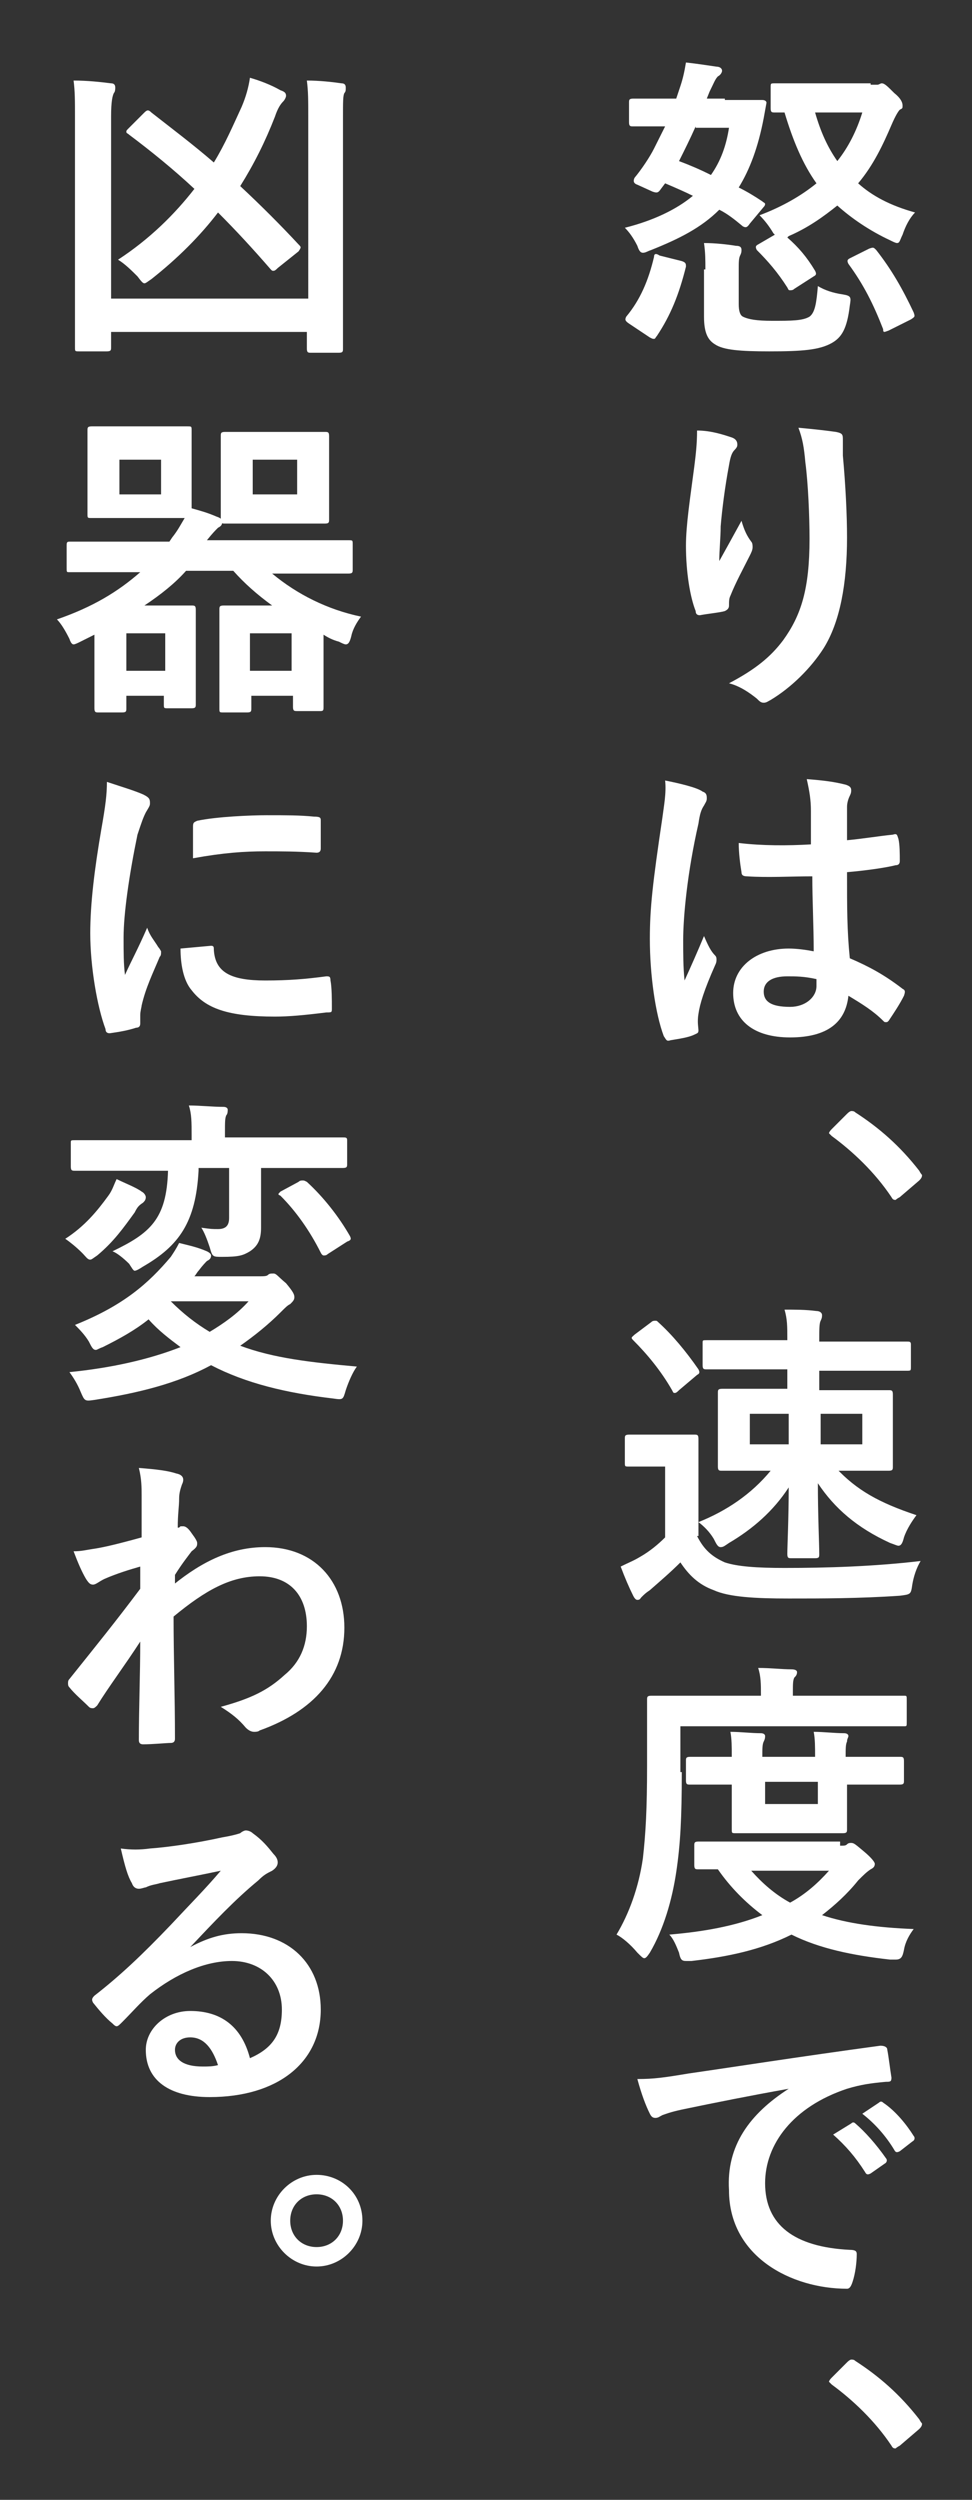
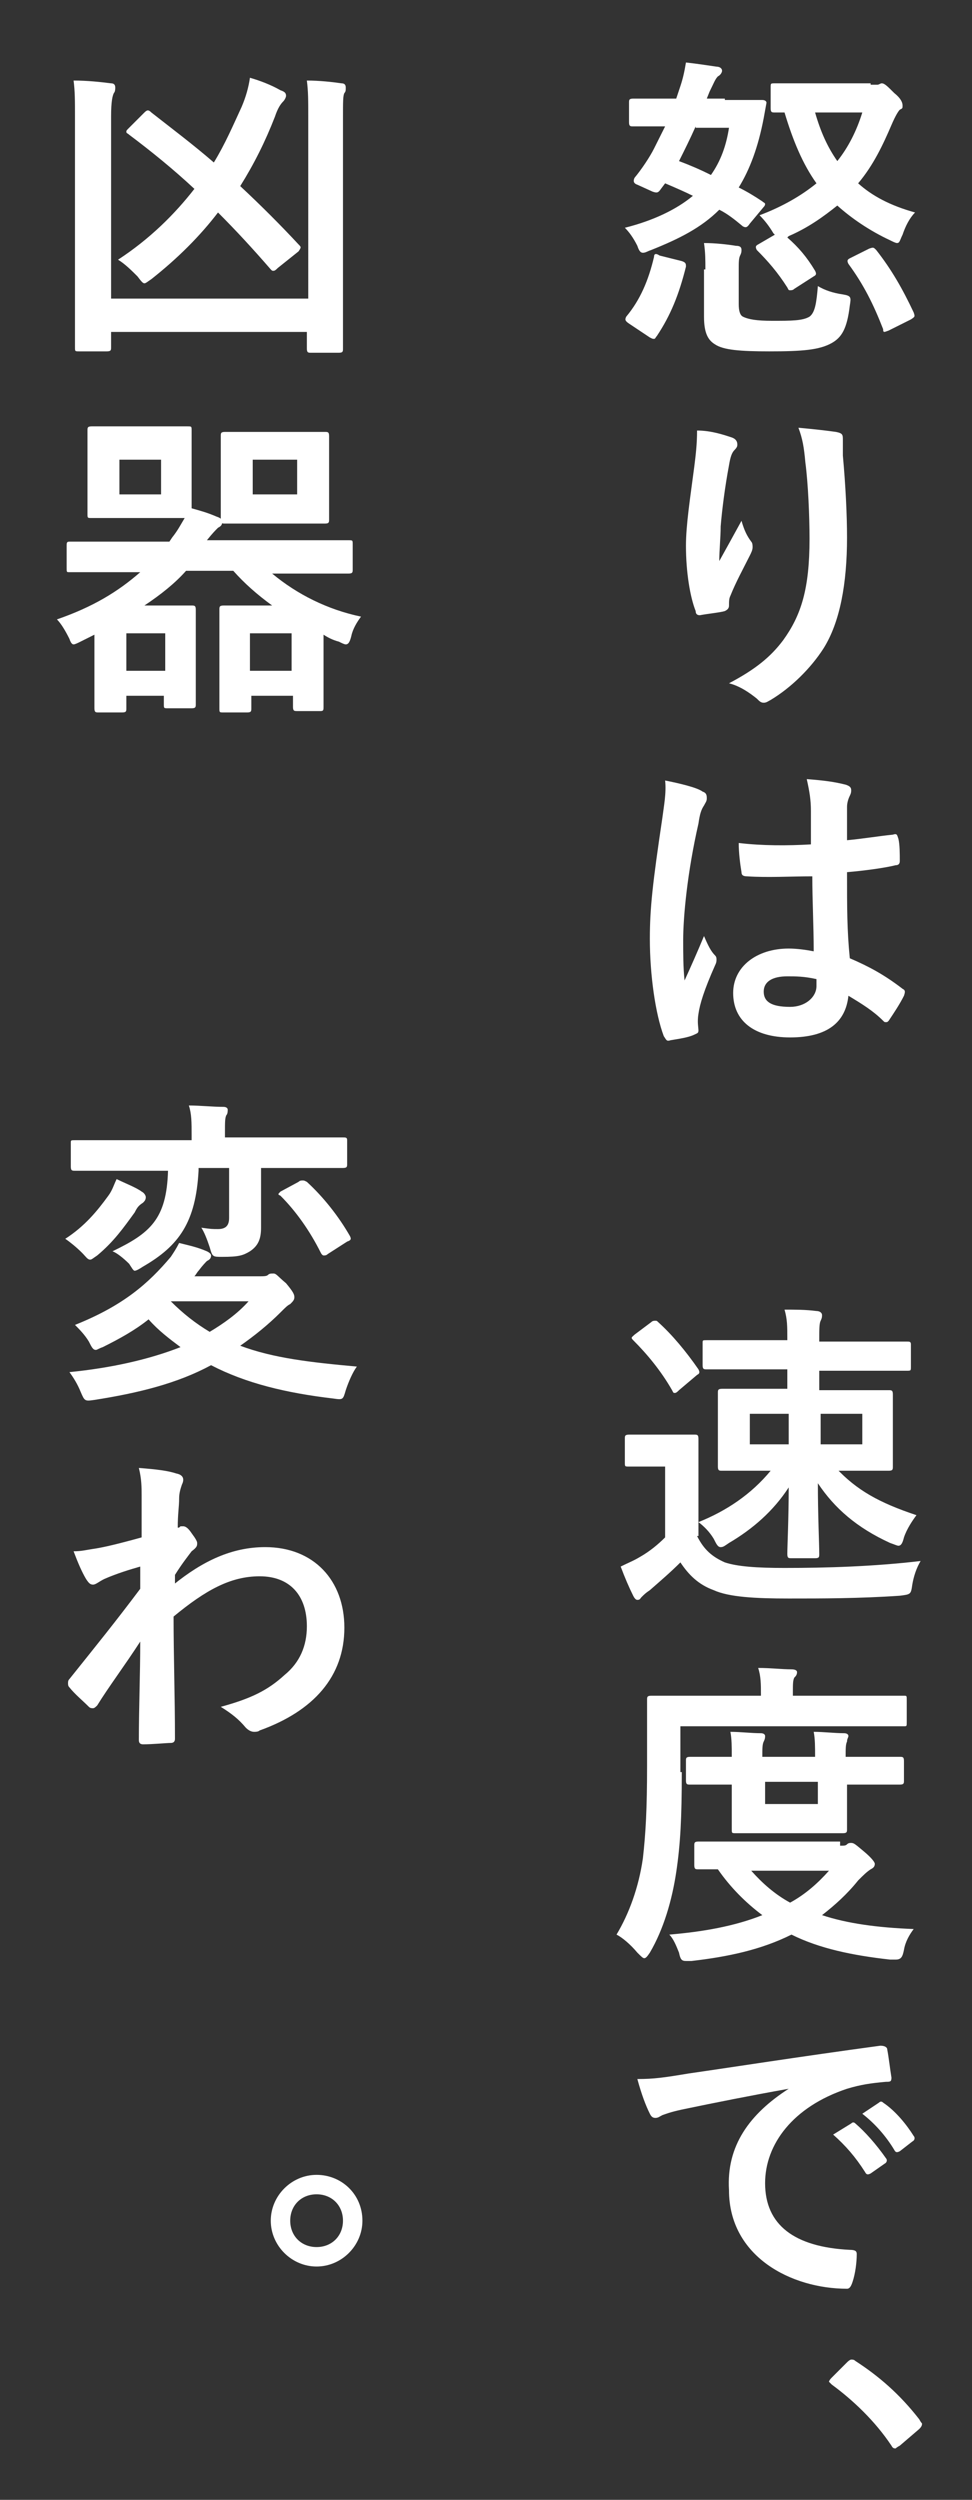
<svg xmlns="http://www.w3.org/2000/svg" version="1.1" id="レイヤー_1" x="0px" y="0px" viewBox="0 0 70 180" style="enable-background:new 0 0 70 180;" xml:space="preserve">
  <rect x="0" y="0" width="70" height="180" fill="#333333" stroke="none" />
  <style type="text/css">
	.st0{fill:#FFFFFF;}
</style>
  <g>
    <g>
      <path class="st0" d="M52.2,7.2c1.9,0,2.5,0,2.7,0c0.2,0,0.3,0.1,0.3,0.2l-0.2,1.1c-0.4,2.1-1,3.7-1.8,5c0.6,0.3,1.1,0.6,1.7,1    c0.1,0.1,0.2,0.1,0.2,0.2c0,0,0,0.1-0.1,0.2l-1,1.2c-0.2,0.3-0.3,0.3-0.5,0.2c-0.6-0.5-1.1-0.9-1.7-1.2c-1.3,1.3-2.9,2.1-4.9,2.9    c-0.3,0.1-0.4,0.2-0.6,0.2c-0.2,0-0.3-0.2-0.4-0.5c-0.3-0.6-0.6-1-0.9-1.3c2-0.5,3.7-1.3,4.9-2.3c-0.6-0.3-1.3-0.6-2-0.9l-0.3,0.4    c-0.2,0.3-0.3,0.3-0.6,0.2l-1.1-0.5c-0.3-0.1-0.3-0.3-0.2-0.5c0.5-0.6,1.1-1.5,1.4-2.1c0.2-0.4,0.5-1,0.8-1.6c-1.6,0-2.2,0-2.3,0    c-0.2,0-0.3,0-0.3-0.3V7.4c0-0.2,0-0.3,0.3-0.3c0.1,0,0.8,0,2.6,0h0.5l0.3-0.9c0.2-0.6,0.3-1.1,0.4-1.7c0.9,0.1,1.5,0.2,2.2,0.3    c0.2,0,0.4,0.1,0.4,0.3c0,0.1-0.1,0.3-0.3,0.4c-0.2,0.2-0.3,0.5-0.6,1.1l-0.2,0.5H52.2z M49.1,18.8c0.3,0.1,0.3,0.2,0.3,0.4    c-0.5,2-1.1,3.5-2.1,5c-0.1,0.1-0.1,0.2-0.2,0.2c-0.1,0-0.1,0-0.3-0.1l-1.5-1c-0.3-0.2-0.3-0.3-0.2-0.5c1-1.2,1.6-2.6,2-4.3    c0-0.2,0.1-0.3,0.4-0.1L49.1,18.8z M50.1,9.1c-0.4,0.9-0.8,1.7-1.2,2.5c0.8,0.3,1.5,0.6,2.3,1c0.7-1,1.1-2.1,1.3-3.4H50.1z     M50.8,19.4c0-0.7,0-1.2-0.1-1.9c0.8,0,1.7,0.1,2.3,0.2c0.3,0,0.4,0.1,0.4,0.3c0,0.1,0,0.2-0.1,0.4c-0.1,0.2-0.1,0.5-0.1,1v2.5    c0,0.5,0.1,0.8,0.3,0.9c0.4,0.2,1,0.3,2.1,0.3c1.4,0,2.2,0,2.7-0.3c0.4-0.3,0.5-1,0.6-2.2c0.5,0.3,1.1,0.5,1.8,0.6    c0.6,0.1,0.6,0.2,0.5,0.8c-0.2,1.7-0.6,2.3-1.3,2.7c-0.9,0.5-2.1,0.6-4.5,0.6c-2.1,0-3.3-0.1-3.9-0.5c-0.5-0.3-0.8-0.8-0.8-2V19.4    z M62.7,6.1c0.3,0,0.4,0,0.5,0c0.1,0,0.2-0.1,0.3-0.1c0.2,0,0.4,0.2,0.9,0.7c0.5,0.4,0.6,0.7,0.6,0.9S65,7.8,64.8,7.9    C64.7,8,64.5,8.3,64.2,9c-0.6,1.4-1.3,2.9-2.4,4.2c1,0.9,2.3,1.6,4.1,2.1c-0.4,0.4-0.7,1-0.9,1.6c-0.2,0.4-0.2,0.6-0.4,0.6    c-0.1,0-0.3-0.1-0.5-0.2c-1.5-0.7-2.8-1.6-3.8-2.5c-1,0.8-2.1,1.6-3.5,2.2l-0.1,0.1c0.8,0.7,1.4,1.4,2,2.4    c0.1,0.2,0.1,0.3-0.1,0.4l-1.4,0.9c-0.1,0.1-0.2,0.1-0.3,0.1c-0.1,0-0.1,0-0.2-0.2c-0.7-1.1-1.4-1.9-2.2-2.7    c-0.1-0.2-0.1-0.3,0.1-0.4l1.2-0.7l-0.1-0.1c-0.3-0.5-0.6-0.9-1-1.3c1.6-0.6,3-1.4,4.1-2.3c-1-1.4-1.7-3.1-2.3-5.1    c-0.4,0-0.7,0-0.7,0c-0.2,0-0.3,0-0.3-0.3V6.3c0-0.3,0-0.3,0.3-0.3c0.2,0,0.8,0,2.6,0H62.7z M58.7,8.1c0.4,1.4,0.9,2.5,1.6,3.5    c0.8-1,1.4-2.2,1.8-3.5H58.7z M62.6,17.9c0.3-0.1,0.3-0.1,0.5,0.1c1.1,1.4,1.9,2.8,2.7,4.5c0.1,0.3,0.1,0.3-0.2,0.5L64,23.8    c-0.3,0.1-0.4,0.2-0.4-0.1c-0.7-1.8-1.4-3.2-2.5-4.7c-0.1-0.2-0.1-0.3,0.1-0.4L62.6,17.9z" />
      <path class="st0" d="M52.7,31.5c0.3,0.1,0.4,0.3,0.4,0.5c0,0.1,0,0.2-0.2,0.4c-0.2,0.2-0.3,0.5-0.4,1.1c-0.3,1.6-0.5,3.2-0.6,4.4    c0,0.8-0.1,1.7-0.1,2.5c0.5-0.9,1-1.8,1.6-2.9c0.2,0.7,0.4,1.1,0.7,1.5c0.1,0.1,0.1,0.3,0.1,0.4c0,0.2-0.1,0.4-0.2,0.6    c-0.5,1-1,1.9-1.4,2.9c-0.1,0.2-0.1,0.4-0.1,0.7c0,0.2-0.1,0.3-0.3,0.4c-0.3,0.1-1.3,0.2-1.8,0.3c-0.2,0-0.3-0.1-0.3-0.3    c-0.4-1-0.7-2.8-0.7-4.7c0-1.5,0.3-3.4,0.6-5.7c0.1-0.8,0.2-1.6,0.2-2.6C51.2,31,52.1,31.3,52.7,31.5z M60.2,31.1    c0.5,0.1,0.5,0.2,0.5,0.6c0,0.3,0,0.7,0,1.1c0.2,2.2,0.3,4.3,0.3,5.9c0,3.3-0.5,6.1-1.7,8c-0.9,1.4-2.3,2.8-3.8,3.7    c-0.2,0.1-0.3,0.2-0.5,0.2c-0.2,0-0.3-0.1-0.5-0.3c-0.5-0.4-1.2-0.9-2-1.1c1.9-1,3-1.9,3.9-3.1c1.3-1.8,1.9-3.7,1.9-7.3    c0-1.6-0.1-4-0.3-5.5c-0.1-1.1-0.2-1.7-0.5-2.5C58.6,30.9,59.5,31,60.2,31.1z" />
      <path class="st0" d="M50.6,57c0.3,0.1,0.3,0.3,0.3,0.5c0,0.2-0.1,0.3-0.2,0.5c-0.2,0.3-0.3,0.6-0.4,1.3c-0.8,3.5-1.1,6.7-1.1,8.4    c0,0.9,0,2,0.1,2.9c0.5-1.1,0.9-2,1.4-3.2c0.3,0.7,0.5,1.1,0.8,1.4c0.1,0.1,0.1,0.2,0.1,0.3s0,0.2-0.1,0.4    c-0.8,1.8-1.1,2.8-1.2,3.5c-0.1,0.6,0,1,0,1.2c0,0.2-0.1,0.2-0.3,0.3c-0.4,0.2-1.1,0.3-1.7,0.4c-0.3,0.1-0.3,0-0.5-0.3    c-0.6-1.6-1-4.4-1-7c0-2.2,0.2-4,0.9-8.7c0.1-0.8,0.3-1.8,0.2-2.7C48.9,56.4,50.2,56.7,50.6,57z M58.5,63.1c-1.6,0-3.2,0.1-4.7,0    c-0.3,0-0.4-0.1-0.4-0.3c-0.1-0.6-0.2-1.4-0.2-2.1c1.7,0.2,3.5,0.2,5.2,0.1c0-0.8,0-1.6,0-2.4c0-0.8-0.1-1.4-0.3-2.3    c1.3,0.1,2,0.2,2.8,0.4c0.3,0.1,0.4,0.2,0.4,0.4c0,0.1,0,0.2-0.1,0.4c-0.1,0.2-0.2,0.5-0.2,0.8c0,0.8,0,1.4,0,2.4    c1.1-0.1,2.3-0.3,3.3-0.4c0.3-0.1,0.3,0,0.4,0.3c0.1,0.4,0.1,1.1,0.1,1.6c0,0.2-0.1,0.3-0.3,0.3c-0.8,0.2-2.3,0.4-3.5,0.5    c0,2.6,0,4.2,0.2,6.2c1.4,0.6,2.5,1.2,3.8,2.2c0.2,0.1,0.2,0.2,0.1,0.5c-0.3,0.6-0.7,1.2-1.1,1.8c-0.1,0.1-0.1,0.1-0.2,0.1    c-0.1,0-0.1,0-0.2-0.1c-0.7-0.7-1.5-1.2-2.5-1.8c-0.2,1.9-1.5,3-4.2,3c-2.6,0-4.1-1.2-4.1-3.2c0-1.9,1.7-3.2,4-3.2    c0.6,0,1.3,0.1,1.8,0.2C58.6,66.6,58.5,64.9,58.5,63.1z M56.7,70.3c-1.1,0-1.7,0.4-1.7,1.1c0,0.7,0.5,1.1,1.9,1.1    c1.1,0,1.9-0.7,1.9-1.5c0-0.2,0-0.3,0-0.5C57.9,70.3,57.3,70.3,56.7,70.3z" />
-       <path class="st0" d="M61,80.2c0.2-0.2,0.3-0.2,0.3-0.2c0.1,0,0.2,0,0.3,0.1c1.7,1.1,3.2,2.4,4.6,4.2c0.1,0.2,0.2,0.3,0.2,0.3    c0,0.1,0,0.2-0.2,0.4l-1.4,1.2c-0.2,0.1-0.3,0.2-0.3,0.2c-0.1,0-0.2,0-0.3-0.2c-1.2-1.8-2.8-3.3-4.3-4.4c-0.1-0.1-0.2-0.2-0.2-0.2    s0-0.1,0.2-0.3L61,80.2z" />
      <path class="st0" d="M50.2,110.6c0.5,1,1.1,1.5,2,1.9c0.9,0.3,2.3,0.4,4.3,0.4c3,0,6.4-0.1,9.8-0.5c-0.3,0.5-0.5,1.1-0.6,1.7    c-0.1,0.7-0.1,0.7-0.9,0.8c-2.9,0.2-5.7,0.2-8,0.2c-2.4,0-4.3-0.1-5.4-0.6c-1.1-0.4-1.8-1.1-2.4-2c-0.7,0.7-1.4,1.3-2.2,2    c-0.3,0.2-0.4,0.3-0.6,0.5c-0.1,0.1-0.1,0.2-0.3,0.2c-0.1,0-0.2-0.1-0.3-0.3c-0.3-0.6-0.6-1.3-0.9-2.1c0.6-0.3,0.9-0.4,1.4-0.7    c0.7-0.4,1.3-0.9,1.8-1.4v-5.1h-1c-1.2,0-1.5,0-1.6,0c-0.3,0-0.3,0-0.3-0.3v-1.7c0-0.2,0-0.3,0.3-0.3c0.1,0,0.4,0,1.6,0h1.4    c1.2,0,1.6,0,1.7,0c0.2,0,0.3,0,0.3,0.3c0,0.1,0,0.8,0,2.2V110.6z M46.9,95.2c0.1-0.1,0.2-0.1,0.3-0.1c0.1,0,0.1,0,0.2,0.1    c1,0.9,2,2.1,2.9,3.4c0.1,0.2,0.1,0.3-0.1,0.4l-1.3,1.1c-0.1,0.1-0.2,0.2-0.3,0.2c-0.1,0-0.1,0-0.2-0.2c-0.8-1.4-1.8-2.6-2.8-3.6    c-0.2-0.2-0.1-0.2,0.1-0.4L46.9,95.2z M60.2,105.7c1.5,1.6,3.1,2.5,5.8,3.4c-0.3,0.4-0.7,1-0.9,1.6c-0.1,0.4-0.2,0.6-0.4,0.6    c-0.1,0-0.3-0.1-0.6-0.2c-2.4-1.1-4-2.5-5.2-4.3c0,2.3,0.1,4.4,0.1,5.1c0,0.2,0,0.3-0.3,0.3h-1.7c-0.2,0-0.3,0-0.3-0.3    c0-0.6,0.1-2.5,0.1-4.8c-1.1,1.7-2.6,3-4.3,4c-0.3,0.2-0.4,0.3-0.6,0.3c-0.2,0-0.3-0.2-0.5-0.6c-0.3-0.5-0.7-0.9-1.1-1.2    c2-0.8,3.8-2,5.2-3.7h-0.5c-2.1,0-2.9,0-3,0c-0.2,0-0.3,0-0.3-0.3c0-0.2,0-0.6,0-1.7V102c0-1.1,0-1.5,0-1.7c0-0.2,0-0.3,0.3-0.3    c0.1,0,0.9,0,3,0h1.7v-1.4h-2.6c-2.3,0-3,0-3.2,0c-0.2,0-0.3,0-0.3-0.3v-1.6c0-0.2,0-0.2,0.3-0.2c0.1,0,0.9,0,3.2,0h2.6v-0.1    c0-0.9,0-1.4-0.2-2.1c0.8,0,1.5,0,2.3,0.1c0.2,0,0.4,0.1,0.4,0.3c0,0.1,0,0.2-0.1,0.4c-0.1,0.2-0.1,0.6-0.1,1.4v0.1h3.1    c2.3,0,3,0,3.2,0c0.2,0,0.3,0,0.3,0.2v1.6c0,0.3,0,0.3-0.3,0.3c-0.1,0-0.9,0-3.2,0H59v1.4h2c2.1,0,2.9,0,3,0c0.2,0,0.3,0,0.3,0.3    c0,0.1,0,0.6,0,1.7v1.8c0,1.1,0,1.6,0,1.7c0,0.2,0,0.3-0.3,0.3c-0.2,0-0.9,0-3,0H60.2z M56.8,104v-2.2H54v2.2H56.8z M62.1,101.8    h-3v2.2h3V101.8z" />
      <path class="st0" d="M49.1,127.6c0,3.3-0.1,5.2-0.4,7.2c-0.3,2-0.9,4.1-1.9,5.8c-0.2,0.3-0.3,0.4-0.4,0.4c-0.1,0-0.2-0.1-0.5-0.4    c-0.5-0.6-1.1-1.1-1.5-1.3c0.9-1.5,1.6-3.4,1.9-5.5c0.2-1.8,0.3-3.5,0.3-6.7c0-3.2,0-4.6,0-4.7c0-0.2,0-0.3,0.3-0.3    c0.1,0,0.9,0,3.1,0h4.8V122c0-0.7,0-1.3-0.2-1.9c0.9,0,1.7,0.1,2.4,0.1c0.3,0,0.4,0.1,0.4,0.2c0,0.2-0.1,0.3-0.2,0.4    c-0.1,0.2-0.1,0.5-0.1,1v0.3h4.9c2.2,0,2.9,0,3.1,0c0.2,0,0.2,0,0.2,0.3v1.6c0,0.3,0,0.3-0.2,0.3c-0.1,0-0.9,0-3.1,0h-13V127.6z     M60.5,132.9c0.3,0,0.4,0,0.5-0.1s0.2-0.1,0.3-0.1c0.2,0,0.3,0.1,0.9,0.6c0.6,0.5,0.8,0.8,0.8,0.9c0,0.2-0.1,0.3-0.3,0.4    c-0.3,0.2-0.5,0.4-0.9,0.8c-0.8,1-1.7,1.8-2.6,2.5c1.8,0.6,4,0.9,6.6,1c-0.3,0.4-0.6,0.9-0.7,1.5c-0.1,0.5-0.2,0.7-0.6,0.7    c-0.1,0-0.2,0-0.4,0c-2.7-0.3-5.1-0.8-7.1-1.8c-2.2,1.1-4.6,1.6-7.2,1.9c-0.2,0-0.3,0-0.4,0c-0.3,0-0.4-0.1-0.5-0.6    c-0.2-0.5-0.4-1-0.7-1.3c2.4-0.2,4.7-0.6,6.7-1.4c-1.2-0.9-2.3-2-3.2-3.3c-0.9,0-1.3,0-1.4,0c-0.2,0-0.3,0-0.3-0.3v-1.4    c0-0.2,0-0.3,0.3-0.3c0.1,0,0.9,0,3.1,0H60.5z M61.6,126.5c2.3,0,3.1,0,3.2,0c0.2,0,0.3,0,0.3,0.3v1.4c0,0.2,0,0.3-0.3,0.3    c-0.1,0-0.9,0-3.2,0H61v0.9c0,1.4,0,2.2,0,2.3c0,0.2,0,0.3-0.3,0.3c-0.1,0-0.7,0-2.4,0h-2.9c-1.7,0-2.2,0-2.4,0    c-0.3,0-0.3,0-0.3-0.3c0-0.2,0-0.9,0-2.3v-0.9h-0.3c-1.6,0-2.5,0-2.7,0c-0.2,0-0.3,0-0.3-0.3v-1.4c0-0.2,0-0.3,0.3-0.3    c0.1,0,1,0,2.7,0h0.3c0-0.7,0-1.3-0.1-1.8c0.7,0,1.5,0.1,2.2,0.1c0.2,0,0.3,0.1,0.3,0.2c0,0.1,0,0.2-0.1,0.4    c-0.1,0.2-0.1,0.5-0.1,1.1h3.8c0-0.7,0-1.3-0.1-1.8c0.7,0,1.5,0.1,2.2,0.1c0.2,0,0.3,0.1,0.3,0.2c0,0.1-0.1,0.2-0.1,0.4    c-0.1,0.2-0.1,0.5-0.1,1.1H61.6z M54.1,134.7c0.8,0.9,1.7,1.7,2.8,2.3c1.1-0.6,2-1.4,2.8-2.3H54.1z M58.9,128.3h-3.8v1.6h3.8    V128.3z" />
      <path class="st0" d="M56.8,150.4c-2.8,0.5-5.3,1-7.7,1.5c-0.9,0.2-1.1,0.3-1.4,0.4c-0.2,0.1-0.3,0.2-0.5,0.2    c-0.2,0-0.3-0.1-0.4-0.3c-0.3-0.6-0.6-1.4-0.9-2.5c1.2,0,1.9-0.1,3.7-0.4c2.8-0.4,7.9-1.2,13.8-2c0.3,0,0.5,0.1,0.5,0.3    c0.1,0.5,0.2,1.4,0.3,2c0,0.3-0.1,0.3-0.4,0.3c-1.1,0.1-1.8,0.2-2.8,0.5c-3.9,1.3-5.9,4-5.9,6.8c0,3,2.1,4.6,6.1,4.8    c0.4,0,0.5,0.1,0.5,0.3c0,0.6-0.1,1.4-0.3,2c-0.1,0.3-0.2,0.5-0.4,0.5c-4,0-8.5-2.3-8.5-7.1C52.3,154.5,54,152.2,56.8,150.4    L56.8,150.4z M61.3,152.9c0.1-0.1,0.2-0.1,0.3,0c0.7,0.6,1.5,1.5,2.2,2.5c0.1,0.1,0.1,0.3-0.1,0.4l-1,0.7    c-0.2,0.1-0.3,0.1-0.4-0.1c-0.7-1.1-1.4-1.9-2.3-2.7L61.3,152.9z M63.3,151.4c0.1-0.1,0.2-0.1,0.3,0c0.9,0.6,1.7,1.6,2.2,2.4    c0.1,0.1,0.1,0.3-0.1,0.4l-0.9,0.7c-0.2,0.1-0.3,0.1-0.4-0.1c-0.6-1-1.4-1.9-2.3-2.6L63.3,151.4z" />
      <path class="st0" d="M61,170.1c0.2-0.2,0.3-0.2,0.3-0.2c0.1,0,0.2,0,0.3,0.1c1.7,1.1,3.2,2.4,4.6,4.2c0.1,0.2,0.2,0.3,0.2,0.3    c0,0.1,0,0.2-0.2,0.4l-1.4,1.2c-0.2,0.1-0.3,0.2-0.3,0.2c-0.1,0-0.2,0-0.3-0.2c-1.2-1.8-2.8-3.3-4.3-4.4c-0.1-0.1-0.2-0.2-0.2-0.2    s0-0.1,0.2-0.3L61,170.1z" />
      <path class="st0" d="M22.2,8.5c0-1.3,0-1.9-0.1-2.7c0.9,0,1.8,0.1,2.5,0.2c0.2,0,0.3,0.1,0.3,0.3c0,0.2,0,0.3-0.1,0.4    c-0.1,0.2-0.1,0.6-0.1,1.8v10.2c0,4.1,0,6.3,0,6.4c0,0.2,0,0.3-0.3,0.3h-2c-0.2,0-0.3,0-0.3-0.3v-1.2H8V25c0,0.2,0,0.3-0.3,0.3h-2    c-0.3,0-0.3,0-0.3-0.3c0-0.2,0-2.3,0-6.3V8.5c0-1.3,0-1.9-0.1-2.7C6.3,5.8,7.2,5.9,8,6c0.2,0,0.3,0.1,0.3,0.3c0,0.1,0,0.3-0.1,0.4    C8.1,6.9,8,7.3,8,8.4v13.1h14.2V8.5z M10.4,8.1c0.2-0.2,0.3-0.2,0.5,0c1.4,1.1,3,2.3,4.5,3.6c0.8-1.3,1.4-2.7,2-4    c0.3-0.7,0.5-1.4,0.6-2.1c0.7,0.2,1.5,0.5,2.2,0.9c0.3,0.1,0.4,0.2,0.4,0.4c0,0.1-0.1,0.3-0.2,0.4c-0.2,0.2-0.4,0.5-0.6,1.1    c-0.7,1.8-1.5,3.4-2.5,5c1.5,1.4,2.9,2.8,4.2,4.2c0.2,0.2,0.2,0.2,0,0.5L20,19.3c-0.1,0.1-0.2,0.2-0.3,0.2s-0.1,0-0.2-0.1    c-1.3-1.5-2.5-2.8-3.8-4.1c-1.3,1.7-2.9,3.3-4.8,4.8c-0.3,0.2-0.4,0.3-0.5,0.3c-0.1,0-0.2-0.1-0.5-0.5C9.5,19.5,9,19,8.5,18.7    c2.3-1.5,4.1-3.3,5.5-5.1c-1.5-1.4-3.1-2.7-4.7-3.9C9.2,9.6,9.1,9.6,9.1,9.5c0-0.1,0-0.1,0.2-0.3L10.4,8.1z" />
      <path class="st0" d="M7.9,41.2c-2,0-2.7,0-2.9,0c-0.2,0-0.2,0-0.2-0.3v-1.6c0-0.2,0-0.3,0.2-0.3c0.1,0,0.9,0,2.9,0h4.3l0.2-0.3    c0.4-0.5,0.6-0.9,0.9-1.4c-0.3,0-0.9,0-1.9,0H8.8c-1.6,0-2.1,0-2.2,0c-0.3,0-0.3,0-0.3-0.3c0-0.2,0-0.6,0-1.8v-2.3    c0-1.2,0-1.7,0-1.9c0-0.2,0-0.3,0.3-0.3c0.1,0,0.6,0,2.2,0h2.5c1.6,0,2.1,0,2.2,0c0.3,0,0.3,0,0.3,0.3c0,0.1,0,0.6,0,1.9v2.3    c0,0.7,0,1.1,0,1.4c0.7,0.2,1.1,0.3,1.8,0.6c0.3,0.1,0.4,0.2,0.4,0.4c0,0.2-0.1,0.3-0.3,0.4c-0.2,0.2-0.4,0.4-0.8,0.9h7.3    c2,0,2.7,0,2.9,0c0.3,0,0.3,0,0.3,0.3V41c0,0.2,0,0.3-0.3,0.3c-0.1,0-0.8,0-2.9,0h-2.6c1.8,1.5,4,2.6,6.4,3.1    c-0.3,0.4-0.6,0.9-0.7,1.4c-0.1,0.4-0.2,0.6-0.4,0.6c-0.1,0-0.3-0.1-0.5-0.2c-0.4-0.1-0.8-0.3-1.1-0.5v2c0,2.4,0,3,0,3.2    c0,0.2,0,0.3-0.2,0.3h-1.7c-0.2,0-0.3,0-0.3-0.3v-0.8h-3v0.9c0,0.2,0,0.3-0.3,0.3h-1.7c-0.3,0-0.3,0-0.3-0.3c0-0.2,0-0.7,0-3.2    v-1.6c0-1.6,0-2.1,0-2.3c0-0.2,0-0.3,0.3-0.3c0.1,0,0.7,0,2,0h1.5c-1.1-0.8-2-1.6-2.8-2.5h-3.4c-0.8,0.9-1.8,1.7-3,2.5h1.5    c1.2,0,1.8,0,1.9,0c0.2,0,0.3,0,0.3,0.3c0,0.2,0,0.7,0,2.1v1.5c0,2.6,0,3.1,0,3.2c0,0.2,0,0.3-0.3,0.3h-1.7c-0.3,0-0.3,0-0.3-0.3    v-0.6H9.1v0.9c0,0.2,0,0.3-0.3,0.3H7.1c-0.2,0-0.3,0-0.3-0.3c0-0.1,0-0.7,0-3.3v-2l-1,0.5c-0.2,0.1-0.4,0.2-0.5,0.2    c-0.1,0-0.2-0.1-0.3-0.4c-0.3-0.6-0.6-1.1-0.9-1.4c2.6-0.9,4.4-2,6-3.4H7.9z M11.6,33.1h-3v2.5h3V33.1z M9.1,45.6v2.7h2.8v-2.7    H9.1z M21.1,31.1c1.6,0,2.1,0,2.3,0c0.2,0,0.3,0,0.3,0.3c0,0.1,0,0.6,0,1.9v2.3c0,1.1,0,1.7,0,1.8c0,0.2,0,0.3-0.3,0.3    c-0.2,0-0.7,0-2.3,0h-2.6c-1.6,0-2.1,0-2.3,0c-0.2,0-0.3,0-0.3-0.3c0-0.2,0-0.6,0-1.8v-2.3c0-1.2,0-1.7,0-1.9c0-0.2,0-0.3,0.3-0.3    c0.1,0,0.7,0,2.3,0H21.1z M18,45.6v2.7h3v-2.7H18z M21.4,33.1h-3.2v2.5h3.2V33.1z" />
-       <path class="st0" d="M10.3,57.2c0.4,0.2,0.5,0.3,0.5,0.6c0,0.2,0,0.2-0.3,0.7c-0.2,0.4-0.3,0.7-0.6,1.6c-0.6,2.9-1,5.7-1,7.4    c0,1.1,0,1.9,0.1,2.7c0.5-1.1,0.9-1.8,1.6-3.4c0.2,0.6,0.5,0.9,0.8,1.4c0.1,0.1,0.2,0.3,0.2,0.3c0,0.2,0,0.3-0.1,0.4    c-0.5,1.2-1,2.2-1.3,3.5c0,0.1-0.1,0.4-0.1,0.7c0,0.3,0,0.5,0,0.6c0,0.2-0.1,0.3-0.3,0.3c-0.6,0.2-1.2,0.3-1.9,0.4    c-0.2,0-0.3-0.1-0.3-0.3c-0.6-1.6-1.1-4.5-1.1-6.9c0-2.1,0.3-4.6,0.8-7.5c0.3-1.7,0.4-2.5,0.4-3.4C8.9,56.7,9.6,56.9,10.3,57.2z     M15.2,68.1c0.2,0,0.2,0.1,0.2,0.3c0.1,1.6,1.2,2.2,3.7,2.2c1.7,0,2.9-0.1,4.4-0.3c0.2,0,0.3,0,0.3,0.3c0.1,0.5,0.1,1.4,0.1,2    c0,0.3,0,0.3-0.4,0.3c-1.6,0.2-2.7,0.3-3.7,0.3c-3.4,0-5-0.6-6-1.9c-0.6-0.7-0.8-1.9-0.8-3L15.2,68.1z M13.9,59.5    c0-0.3,0.1-0.3,0.3-0.4c1.4-0.3,3.9-0.4,5-0.4c1.4,0,2.4,0,3.4,0.1c0.5,0,0.5,0.1,0.5,0.3c0,0.7,0,1.3,0,2c0,0.2-0.1,0.3-0.3,0.3    c-1.4-0.1-2.6-0.1-3.7-0.1c-1.5,0-3,0.1-5.2,0.5C13.9,60.4,13.9,59.9,13.9,59.5z" />
      <path class="st0" d="M7.8,86.1c0.3-0.4,0.4-0.8,0.6-1.2c0.6,0.3,1.4,0.6,1.8,0.9c0.2,0.1,0.3,0.3,0.3,0.4c0,0.2-0.1,0.3-0.2,0.4    c-0.3,0.2-0.4,0.3-0.6,0.7c-0.8,1.1-1.5,2.1-2.7,3.1c-0.3,0.2-0.4,0.3-0.5,0.3c-0.2,0-0.3-0.2-0.6-0.5c-0.4-0.4-0.9-0.8-1.2-1    C6.1,88.3,7,87.2,7.8,86.1z M18.6,91.9c0.4,0,0.6,0,0.7-0.1c0.1-0.1,0.2-0.1,0.4-0.1c0.2,0,0.3,0.2,0.9,0.7c0.5,0.6,0.6,0.8,0.6,1    c0,0.2-0.1,0.3-0.3,0.5c-0.2,0.1-0.3,0.2-0.7,0.6c-0.9,0.9-1.9,1.7-2.9,2.4c2.4,0.9,5.1,1.2,8.4,1.5c-0.3,0.4-0.6,1.1-0.8,1.7    c-0.2,0.7-0.2,0.7-0.9,0.6c-3.4-0.4-6.3-1.1-8.8-2.4c-2.4,1.3-5.2,2-8.4,2.5c-0.7,0.1-0.7,0.1-1-0.6c-0.2-0.5-0.5-1-0.8-1.4    C8,98.5,10.7,97.9,13,97c-0.8-0.6-1.6-1.2-2.3-2c-1,0.8-2.1,1.4-3.3,2c-0.3,0.1-0.4,0.2-0.5,0.2c-0.2,0-0.3-0.2-0.5-0.6    c-0.3-0.5-0.7-0.9-1-1.2c3.5-1.4,5.3-3,6.9-4.9c0.2-0.3,0.4-0.6,0.6-1c0.8,0.2,1.3,0.3,2,0.6c0.2,0.1,0.3,0.2,0.3,0.3    c0,0.2-0.1,0.3-0.3,0.4c-0.1,0.1-0.3,0.3-0.6,0.7c-0.1,0.1-0.2,0.3-0.3,0.4H18.6z M14.3,84.3c-0.2,3.7-1.4,5.4-4,6.9    c-0.3,0.2-0.5,0.3-0.6,0.3S9.5,91.3,9.3,91c-0.4-0.4-0.9-0.8-1.2-0.9c2.7-1.3,3.9-2.3,4-5.8H8.3c-2.1,0-2.8,0-2.9,0    c-0.2,0-0.3,0-0.3-0.3v-1.7c0-0.2,0-0.2,0.3-0.2c0.1,0,0.9,0,2.9,0h5.5v-0.3c0-1,0-1.6-0.2-2.2c0.8,0,1.7,0.1,2.5,0.1    c0.2,0,0.3,0.1,0.3,0.2c0,0.1,0,0.3-0.1,0.4c-0.1,0.2-0.1,0.5-0.1,1.3v0.3h5.6c2.1,0,2.8,0,2.9,0c0.2,0,0.3,0,0.3,0.2v1.7    c0,0.2,0,0.3-0.3,0.3c-0.1,0-0.9,0-2.9,0h-3v1.9c0,1.2,0,1.9,0,2.4c0,0.8-0.2,1.3-0.8,1.7c-0.5,0.3-0.8,0.4-2,0.4    c-0.7,0-0.7,0-0.9-0.7c-0.2-0.6-0.4-1.1-0.6-1.4c0.7,0.1,0.8,0.1,1.2,0.1c0.6,0,0.8-0.3,0.8-0.8v-3.6H14.3z M12.3,93.7L12.3,93.7    c0.9,0.9,1.8,1.6,2.8,2.2c1-0.6,2-1.3,2.8-2.2H12.3z M21.5,85.1c0.1-0.1,0.2-0.1,0.3-0.1c0.1,0,0.1,0,0.3,0.1    c1.2,1.1,2.3,2.5,3.1,3.9c0.1,0.2,0.1,0.3-0.2,0.4l-1.4,0.9c-0.1,0.1-0.2,0.1-0.3,0.1c0,0-0.1,0-0.2-0.2c-0.8-1.6-1.8-3-2.9-4.1    C20,86,20,86,20.2,85.8L21.5,85.1z" />
      <path class="st0" d="M12.5,114.1c2.1-1.7,4.2-2.7,6.6-2.7c3.5,0,5.7,2.4,5.7,5.8c0,3.5-2.2,6-6.1,7.4c-0.1,0.1-0.3,0.1-0.4,0.1    c-0.2,0-0.4-0.1-0.6-0.3c-0.5-0.6-1-1-1.8-1.5c2.2-0.6,3.4-1.2,4.6-2.3c1.1-0.9,1.6-2.1,1.6-3.5c0-2.2-1.2-3.6-3.4-3.6    c-2.1,0-3.9,1-6.2,2.9c0,2.9,0.1,5.7,0.1,8.8c0,0.2-0.1,0.3-0.3,0.3c-0.3,0-1.3,0.1-2,0.1c-0.2,0-0.3-0.1-0.3-0.3    c0-2.3,0.1-4.8,0.1-7.1c-1.1,1.7-2.3,3.3-3.1,4.6c-0.1,0.1-0.2,0.2-0.3,0.2c-0.1,0-0.2,0-0.3-0.1c-0.5-0.5-1-0.9-1.4-1.4    c-0.1-0.1-0.1-0.2-0.1-0.3s0-0.2,0.1-0.3c2-2.5,3.3-4.1,5.1-6.5c0-0.6,0-1.2,0-1.6c-0.7,0.2-1.7,0.5-2.6,0.9    c-0.4,0.2-0.6,0.4-0.8,0.4c-0.2,0-0.3-0.1-0.5-0.4c-0.3-0.5-0.6-1.2-0.9-2c0.6,0,0.9-0.1,1.6-0.2c0.6-0.1,1.5-0.3,3.3-0.8    c0-1,0-2,0-3c0-0.6,0-1.2-0.2-2c1.3,0.1,2.1,0.2,2.7,0.4c0.5,0.1,0.6,0.4,0.4,0.8c-0.1,0.3-0.2,0.6-0.2,1c0,0.6-0.1,1.1-0.1,2.1    c0.1,0,0.1,0,0.2-0.1c0,0,0.1,0,0.2,0c0.2,0,0.4,0.2,0.6,0.5c0.3,0.4,0.4,0.6,0.4,0.7c0,0.2,0,0.3-0.4,0.6    c-0.3,0.4-0.7,0.9-1.2,1.7V114.1z" />
-       <path class="st0" d="M13.7,140.2c1.3-0.7,2.4-1,3.7-1c3.4,0,5.7,2.2,5.7,5.5c0,3.8-3.1,6.3-8,6.3c-2.9,0-4.6-1.2-4.6-3.4    c0-1.5,1.4-2.8,3.2-2.8c2.2,0,3.7,1.1,4.3,3.4c1.6-0.7,2.3-1.7,2.3-3.5c0-2.1-1.5-3.5-3.6-3.5c-1.9,0-4,0.9-5.9,2.4    c-0.7,0.6-1.3,1.3-2,2c-0.2,0.2-0.3,0.3-0.4,0.3c-0.1,0-0.2-0.1-0.3-0.2c-0.5-0.4-1-1-1.4-1.5c-0.1-0.2-0.1-0.3,0.1-0.5    c1.8-1.4,3.4-2.9,5.5-5.1c1.4-1.5,2.5-2.6,3.6-3.9c-1.4,0.3-3,0.6-4.4,0.9c-0.3,0.1-0.6,0.1-1,0.3c-0.1,0-0.3,0.1-0.5,0.1    c-0.2,0-0.4-0.1-0.5-0.4c-0.3-0.5-0.5-1.2-0.8-2.5c0.7,0.1,1.4,0.1,2.1,0c1.4-0.1,3.4-0.4,5.2-0.8c0.6-0.1,1-0.2,1.3-0.3    c0.1-0.1,0.3-0.2,0.4-0.2c0.2,0,0.4,0.1,0.5,0.2c0.7,0.5,1.1,1,1.5,1.5c0.2,0.2,0.3,0.4,0.3,0.6c0,0.2-0.1,0.4-0.4,0.6    c-0.4,0.2-0.6,0.3-1,0.7C16.9,136.8,15.4,138.4,13.7,140.2L13.7,140.2z M13.7,146.7c-0.7,0-1.1,0.4-1.1,0.9c0,0.7,0.6,1.2,2,1.2    c0.4,0,0.7,0,1.1-0.1C15.3,147.5,14.7,146.7,13.7,146.7z" />
      <path class="st0" d="M26.1,159.9c0,1.8-1.5,3.3-3.3,3.3s-3.3-1.5-3.3-3.3s1.5-3.3,3.3-3.3S26.1,158,26.1,159.9z M20.9,159.9    c0,1.1,0.8,1.9,1.9,1.9s1.9-0.8,1.9-1.9s-0.8-1.9-1.9-1.9S20.9,158.8,20.9,159.9z" />
    </g>
  </g>
</svg>